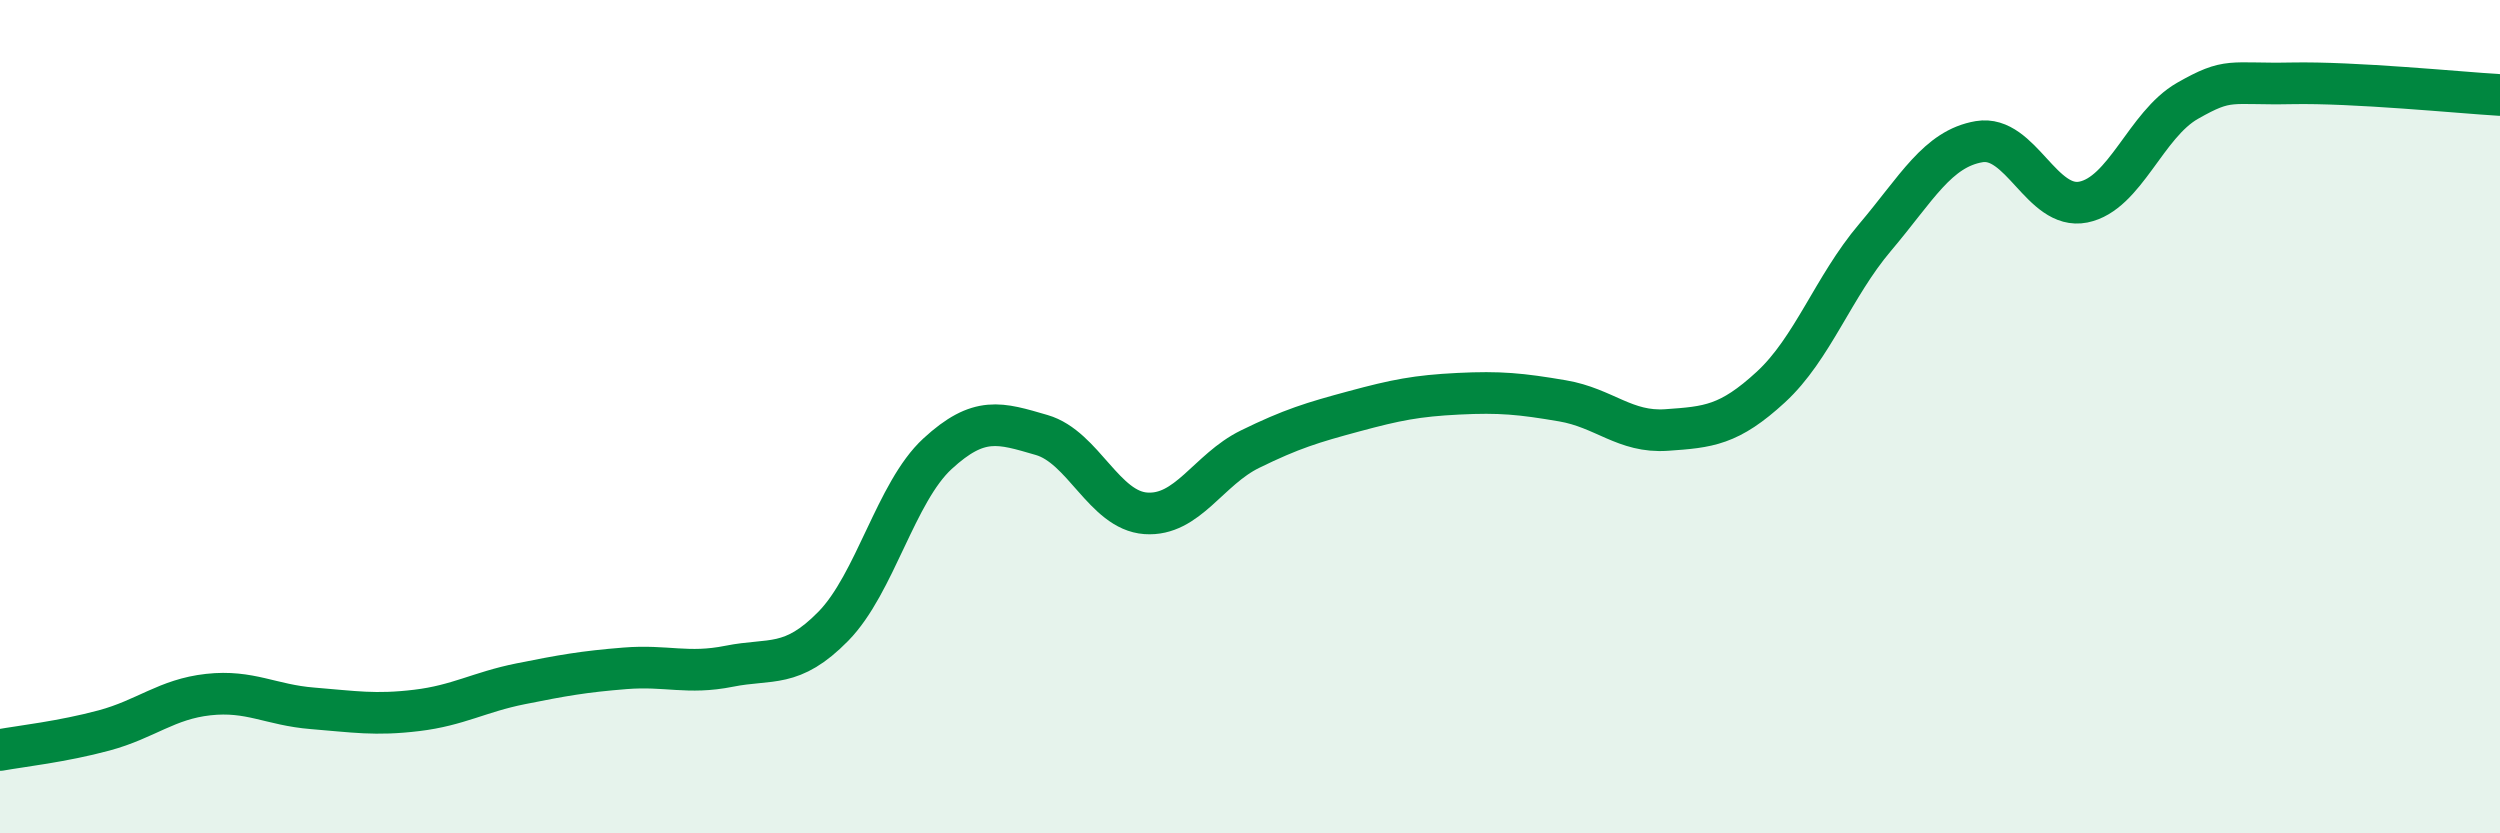
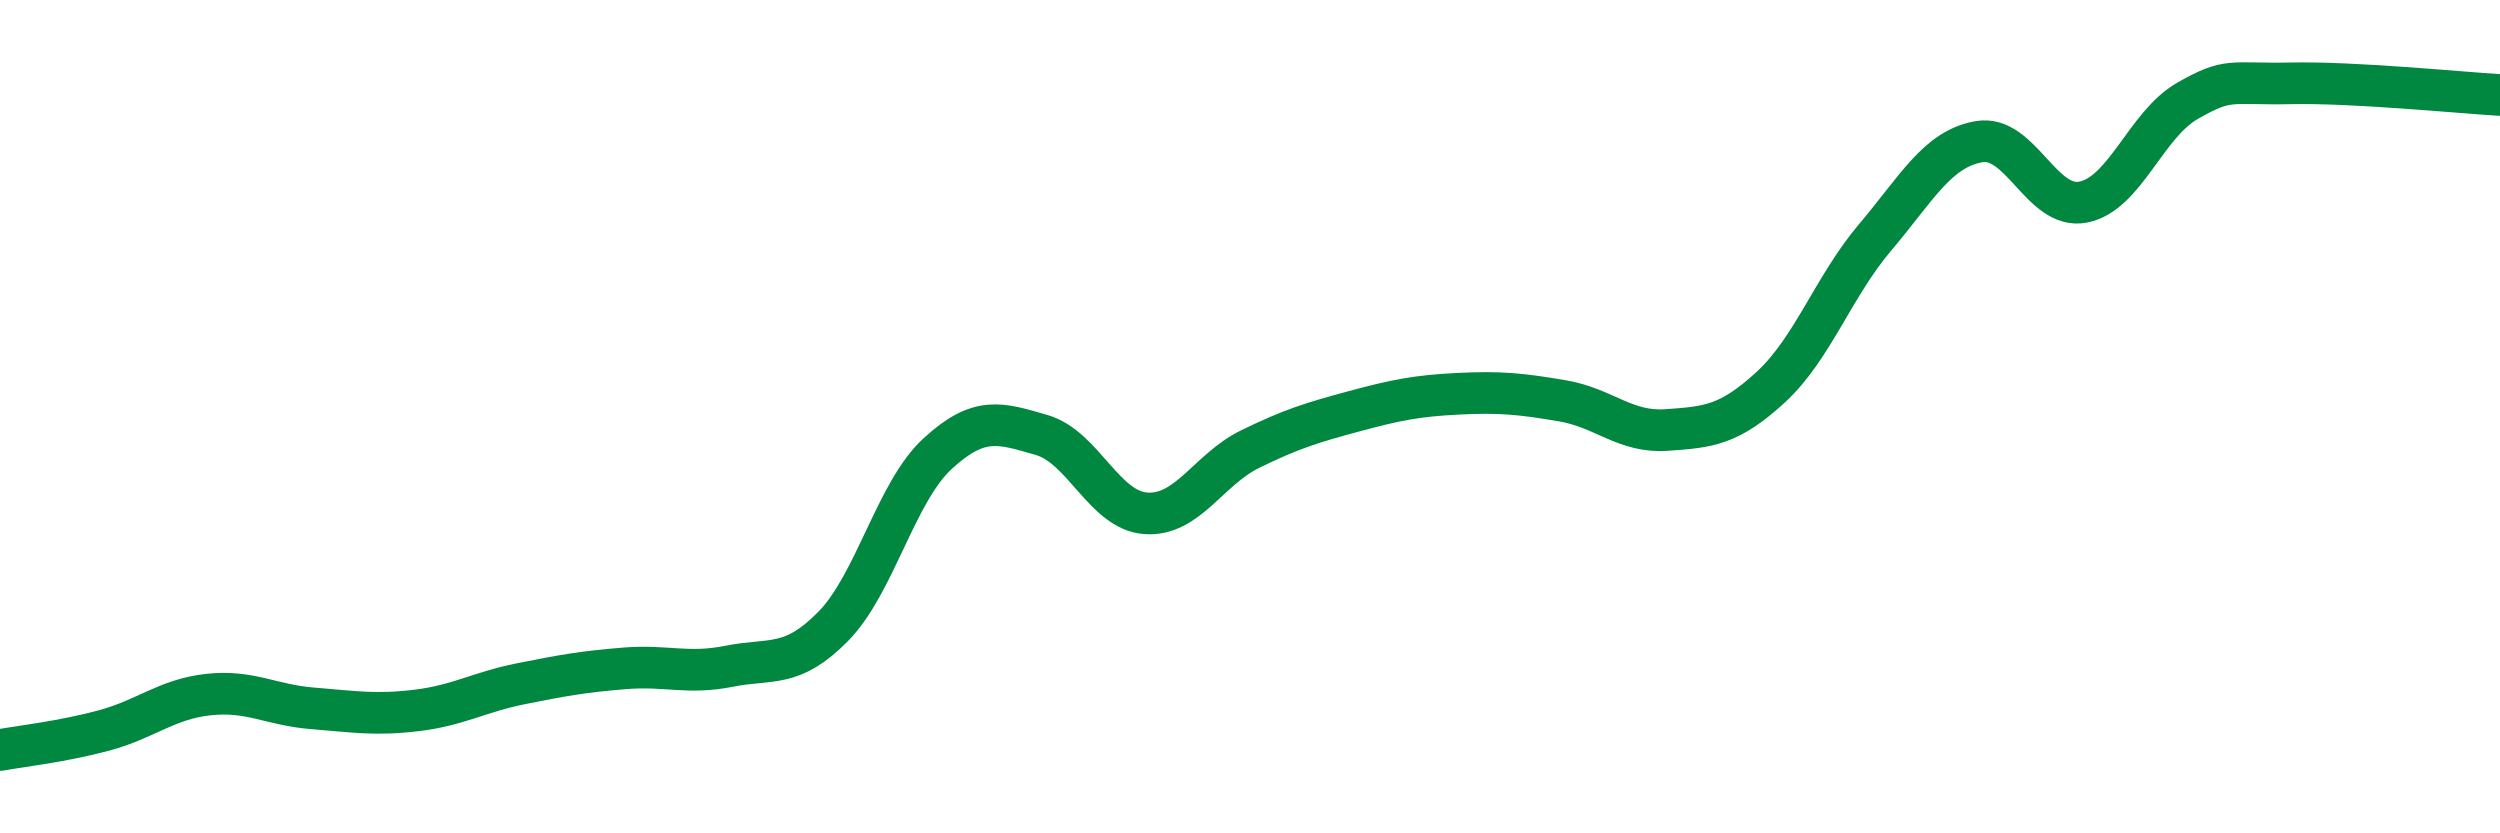
<svg xmlns="http://www.w3.org/2000/svg" width="60" height="20" viewBox="0 0 60 20">
-   <path d="M 0,18 C 0.5,17.91 1.5,17.8 2.5,17.53 C 3.5,17.26 4,16.78 5,16.67 C 6,16.56 6.5,16.92 7.5,17 C 8.5,17.08 9,17.17 10,17.05 C 11,16.93 11.5,16.61 12.5,16.41 C 13.5,16.21 14,16.12 15,16.04 C 16,15.96 16.5,16.19 17.5,15.99 C 18.5,15.79 19,16.05 20,15.03 C 21,14.01 21.5,11.81 22.5,10.89 C 23.5,9.97 24,10.15 25,10.44 C 26,10.73 26.5,12.25 27.5,12.32 C 28.5,12.39 29,11.27 30,10.78 C 31,10.29 31.5,10.14 32.5,9.87 C 33.5,9.6 34,9.5 35,9.45 C 36,9.4 36.5,9.45 37.5,9.62 C 38.5,9.79 39,10.39 40,10.32 C 41,10.25 41.5,10.21 42.5,9.29 C 43.5,8.37 44,6.88 45,5.7 C 46,4.52 46.5,3.57 47.5,3.4 C 48.5,3.23 49,5.05 50,4.85 C 51,4.65 51.5,2.99 52.5,2.42 C 53.5,1.85 53.5,2.03 55,2 C 56.5,1.97 59,2.22 60,2.28L60 20L0 20Z" fill="#008740" opacity="0.1" stroke-linecap="round" stroke-linejoin="round" />
  <path d="M 0,18 C 0.5,17.91 1.5,17.8 2.5,17.53 C 3.5,17.26 4,16.78 5,16.67 C 6,16.56 6.5,16.92 7.5,17 C 8.5,17.08 9,17.17 10,17.05 C 11,16.93 11.5,16.61 12.5,16.41 C 13.5,16.21 14,16.12 15,16.04 C 16,15.96 16.5,16.19 17.5,15.99 C 18.5,15.79 19,16.05 20,15.03 C 21,14.01 21.5,11.81 22.5,10.89 C 23.5,9.97 24,10.15 25,10.44 C 26,10.73 26.5,12.25 27.5,12.32 C 28.5,12.39 29,11.27 30,10.78 C 31,10.29 31.5,10.14 32.5,9.87 C 33.5,9.6 34,9.5 35,9.45 C 36,9.4 36.5,9.45 37.5,9.62 C 38.5,9.79 39,10.39 40,10.32 C 41,10.25 41.5,10.21 42.5,9.29 C 43.5,8.37 44,6.88 45,5.7 C 46,4.52 46.5,3.57 47.5,3.4 C 48.5,3.23 49,5.05 50,4.85 C 51,4.65 51.5,2.99 52.5,2.42 C 53.5,1.85 53.5,2.03 55,2 C 56.5,1.97 59,2.22 60,2.28" stroke="#008740" stroke-width="1" fill="none" stroke-linecap="round" stroke-linejoin="round" />
</svg>